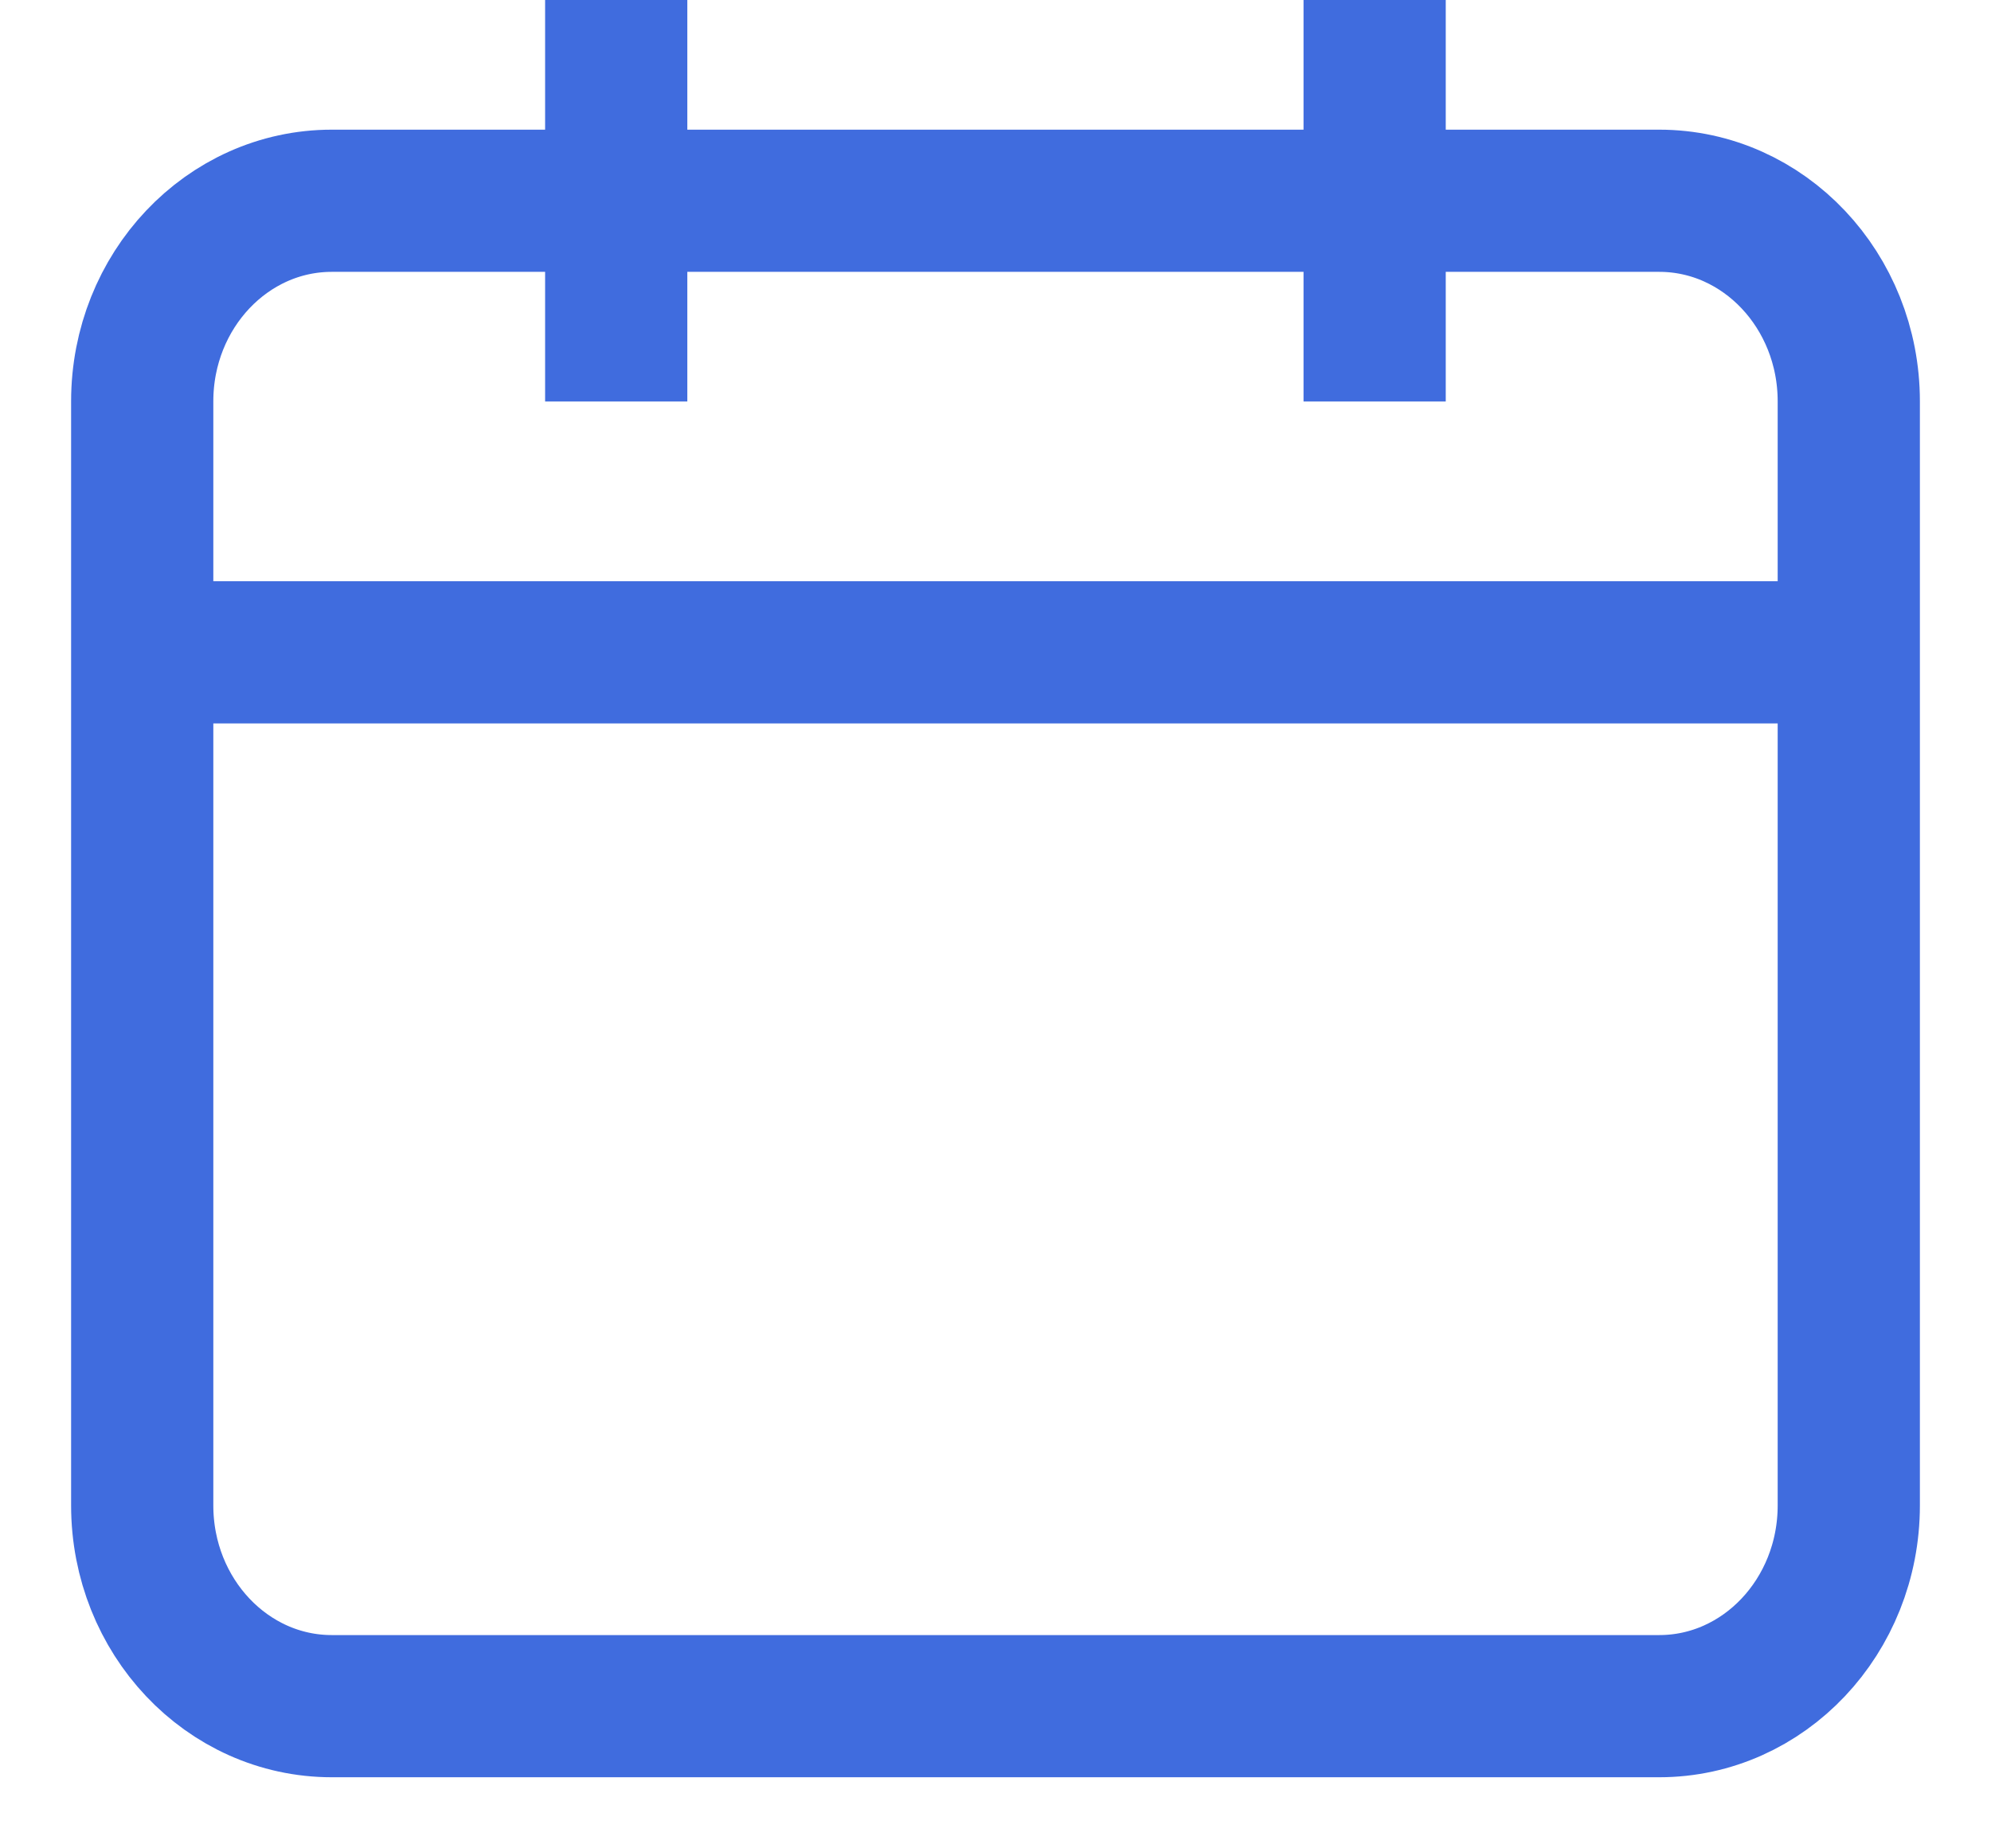
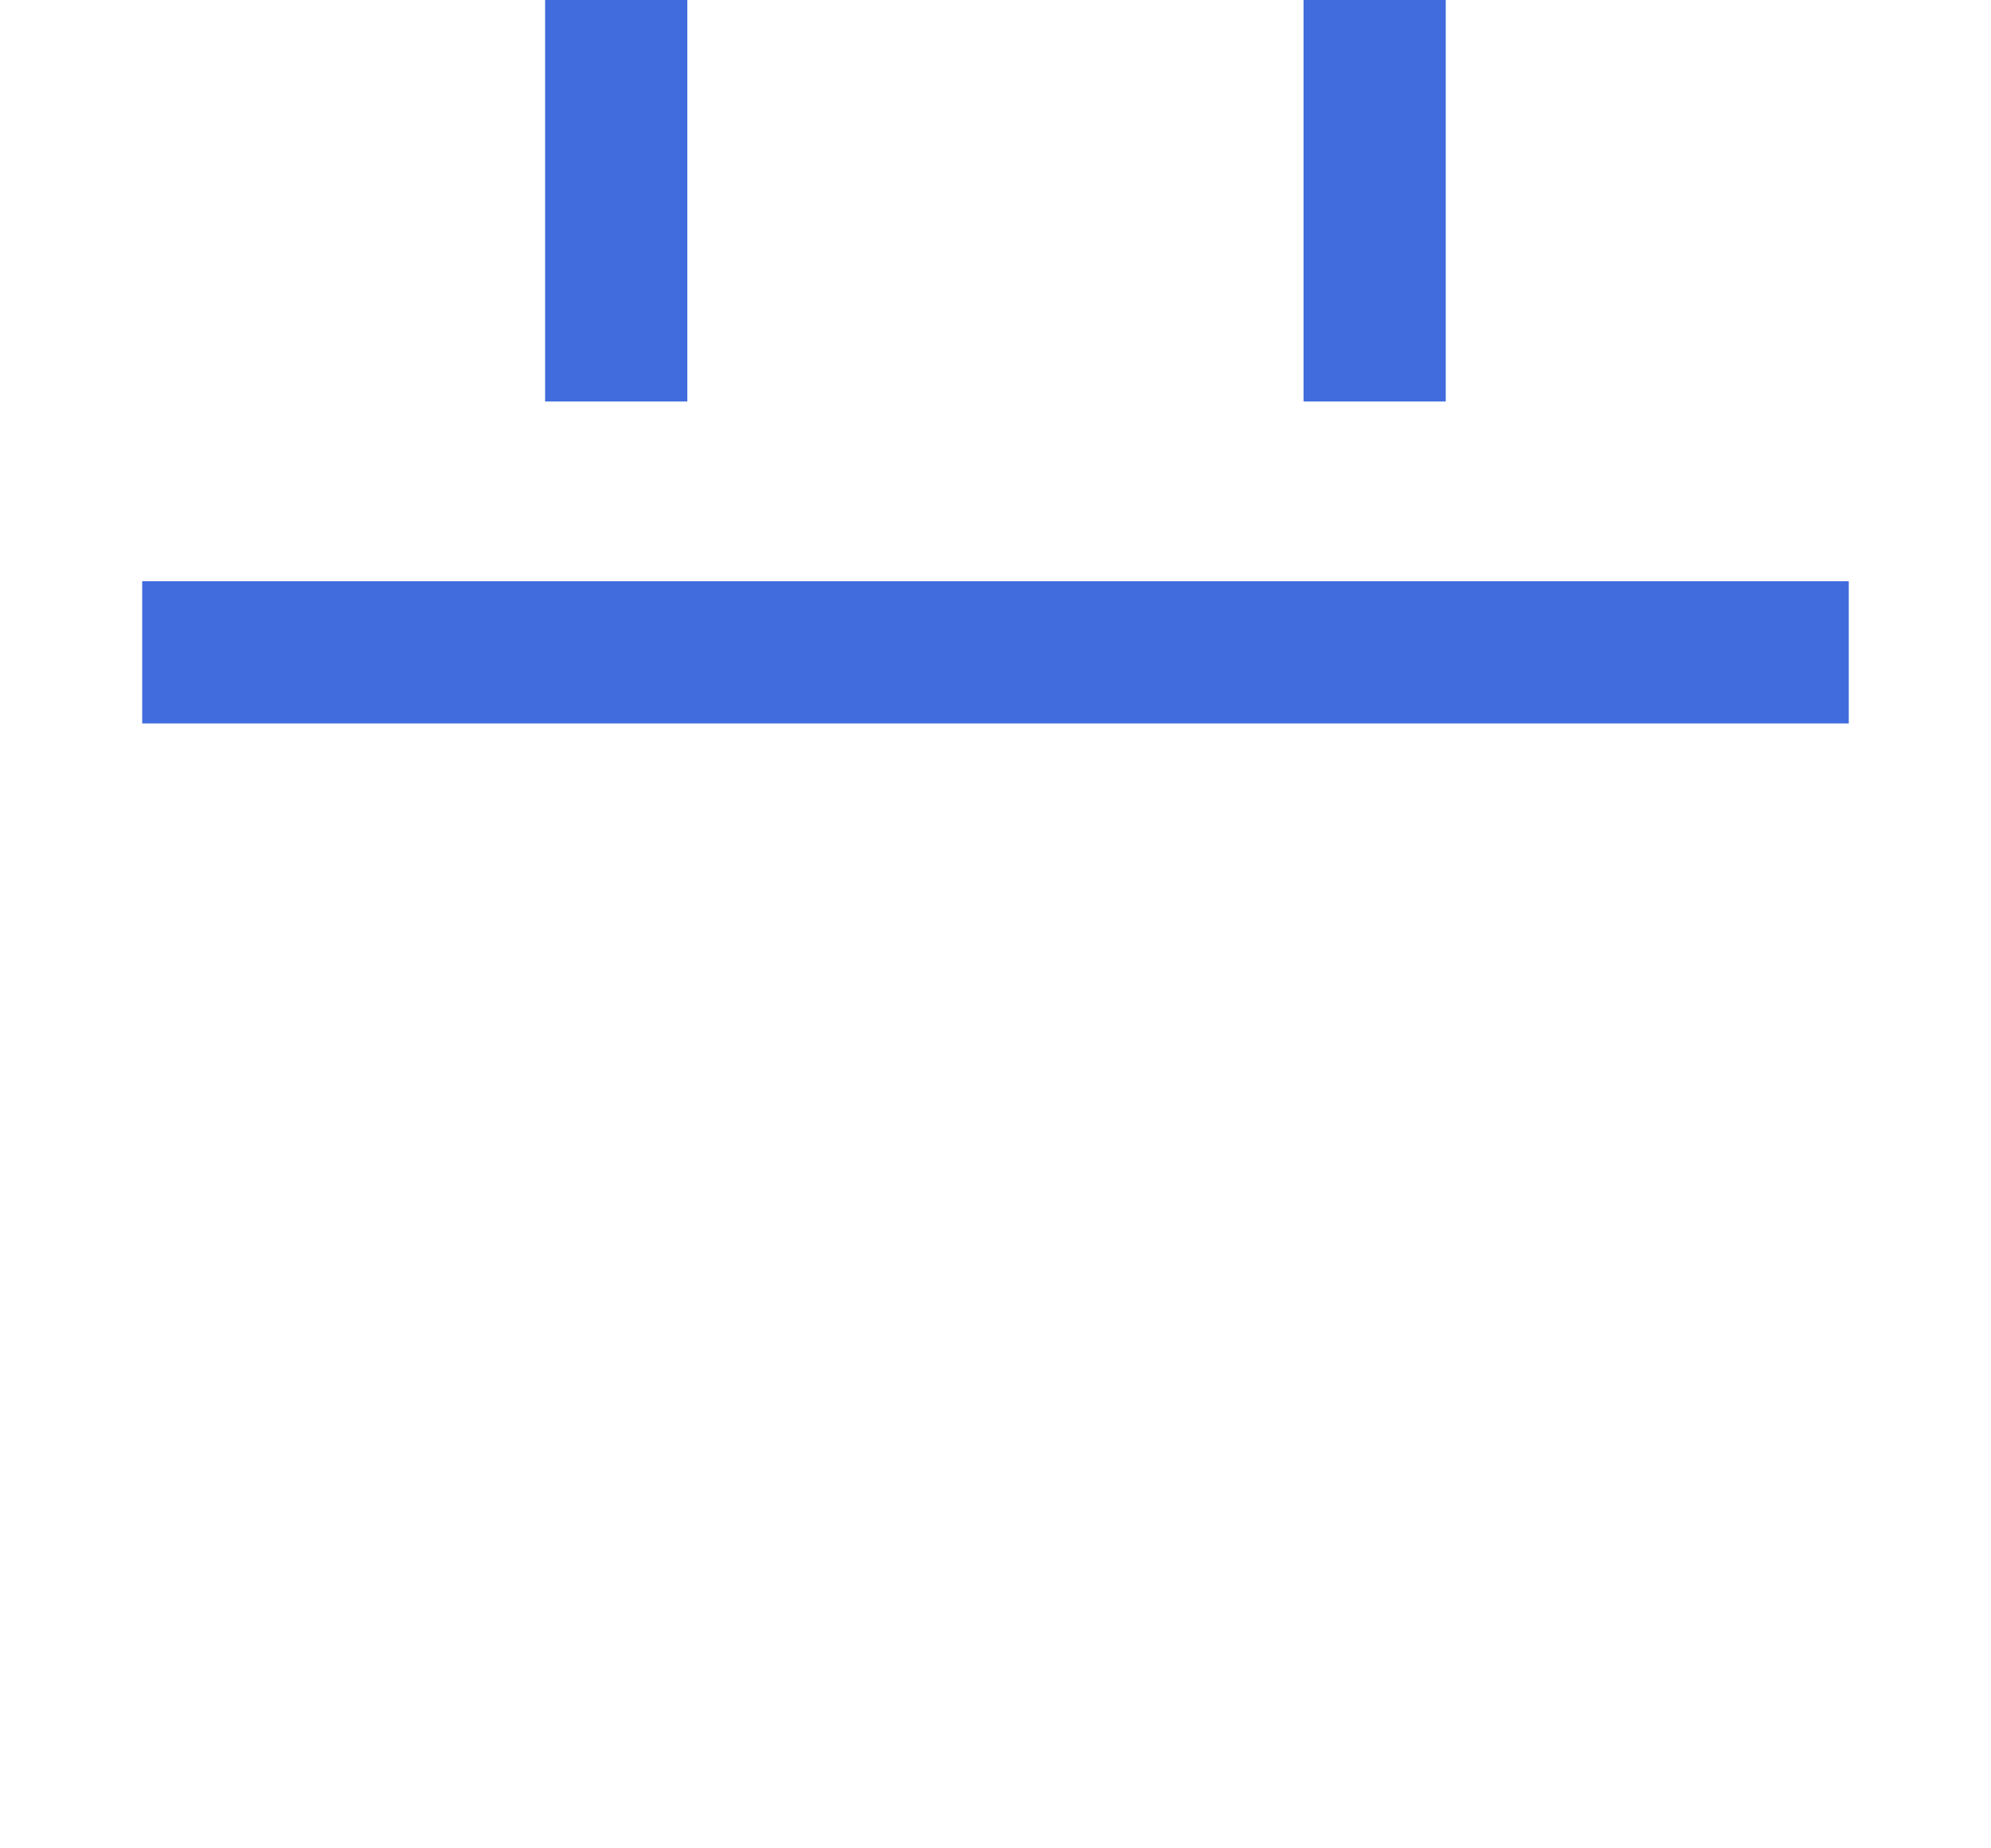
<svg xmlns="http://www.w3.org/2000/svg" width="14" height="13" viewBox="0 0 14 13" fill="none">
-   <path d="M11.667 1.412H2.333C1.597 1.412 1 2.044 1 2.823V10.588C1 11.368 1.597 12 2.333 12H11.667C12.403 12 13 11.368 13 10.588V2.823C13 2.044 12.403 1.412 11.667 1.412Z" stroke="#406CDE" stroke-miterlimit="10" stroke-linejoin="round" />
  <path d="M9.666 0V2.824" stroke="#406CDE" stroke-miterlimit="10" stroke-linejoin="round" />
  <path d="M4.333 0V2.824" stroke="#406CDE" stroke-miterlimit="10" stroke-linejoin="round" />
  <path d="M1 4.588H13" stroke="#406CDE" stroke-miterlimit="10" stroke-linejoin="round" />
</svg>